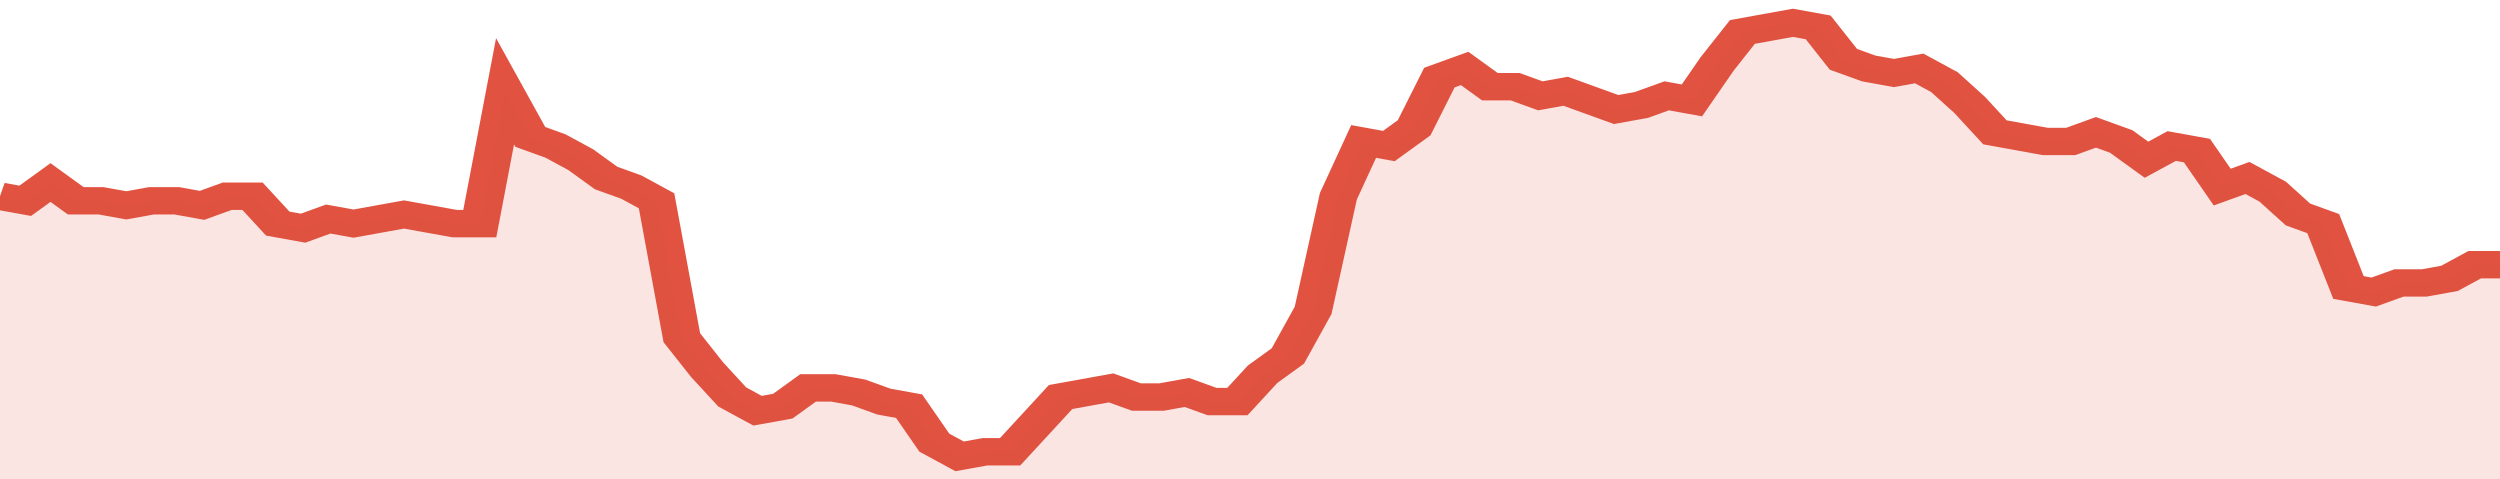
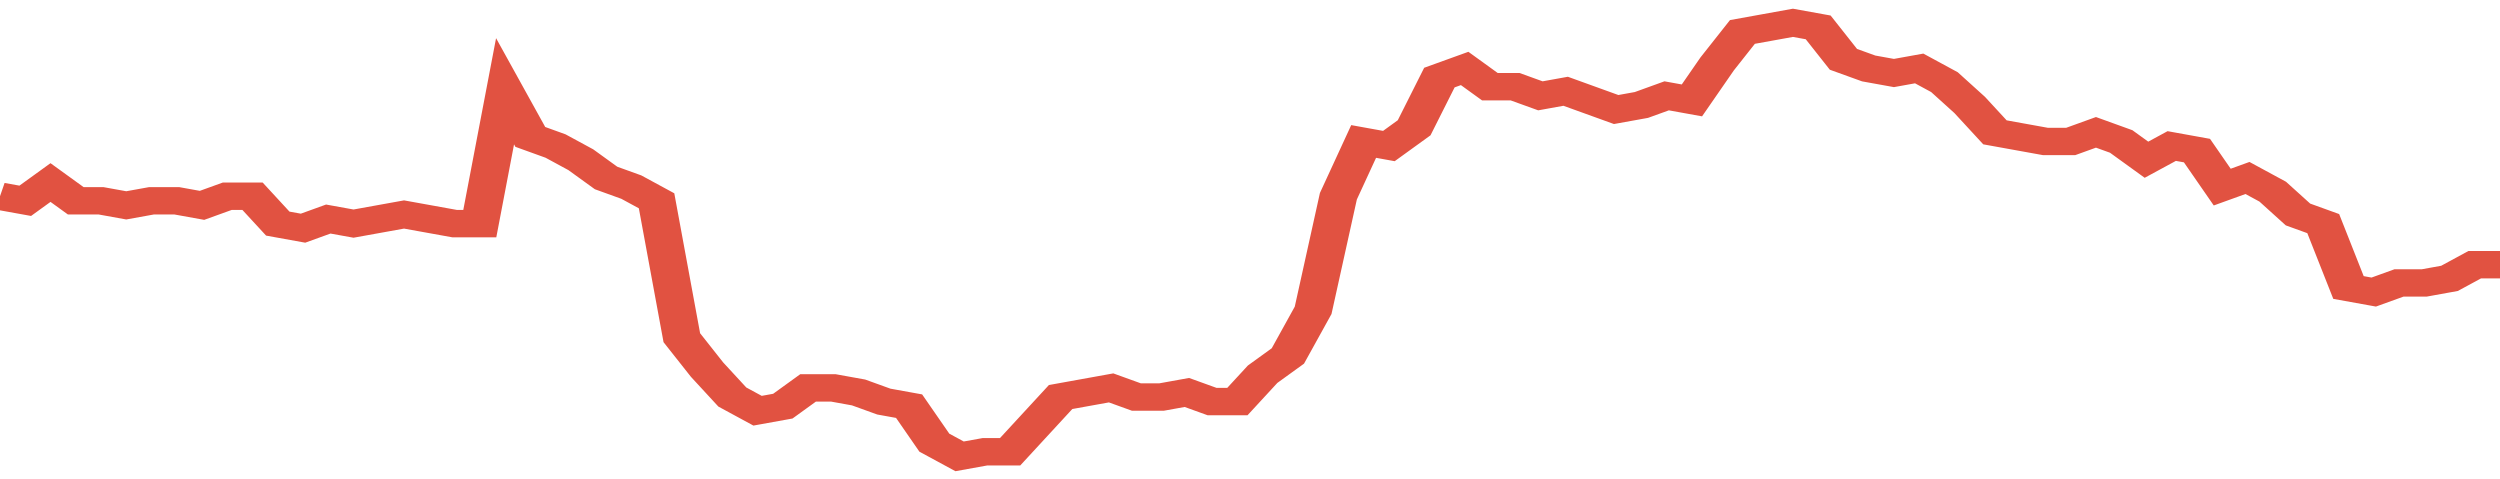
<svg xmlns="http://www.w3.org/2000/svg" viewBox="0 0 396 105" width="120" height="23" preserveAspectRatio="none">
  <polyline fill="none" stroke="#E15241" stroke-width="6" points="0, 43 4, 44 8, 40 12, 44 16, 44 20, 45 24, 44 28, 44 32, 45 36, 43 40, 43 44, 49 48, 50 52, 48 56, 49 60, 48 64, 47 68, 48 72, 49 76, 49 80, 20 84, 30 88, 32 92, 35 96, 39 100, 41 104, 44 108, 74 112, 81 116, 87 120, 90 124, 89 128, 85 132, 85 136, 86 140, 88 144, 89 148, 97 152, 100 156, 99 160, 99 164, 93 168, 87 172, 86 176, 85 180, 87 184, 87 188, 86 192, 88 196, 88 200, 82 204, 78 208, 68 212, 43 216, 31 220, 32 224, 28 228, 17 232, 15 236, 19 240, 19 244, 21 248, 20 252, 22 256, 24 260, 23 264, 21 268, 22 272, 14 276, 7 280, 6 284, 5 288, 6 292, 13 296, 15 300, 16 304, 15 308, 18 312, 23 316, 29 320, 30 324, 31 328, 31 332, 29 336, 31 340, 35 344, 32 348, 33 352, 41 356, 39 360, 42 364, 47 368, 49 372, 63 376, 64 380, 62 384, 62 388, 61 392, 58 396, 58 396, 58 "> </polyline>
-   <polygon fill="#E15241" opacity="0.15" points="0, 105 0, 43 4, 44 8, 40 12, 44 16, 44 20, 45 24, 44 28, 44 32, 45 36, 43 40, 43 44, 49 48, 50 52, 48 56, 49 60, 48 64, 47 68, 48 72, 49 76, 49 80, 20 84, 30 88, 32 92, 35 96, 39 100, 41 104, 44 108, 74 112, 81 116, 87 120, 90 124, 89 128, 85 132, 85 136, 86 140, 88 144, 89 148, 97 152, 100 156, 99 160, 99 164, 93 168, 87 172, 86 176, 85 180, 87 184, 87 188, 86 192, 88 196, 88 200, 82 204, 78 208, 68 212, 43 216, 31 220, 32 224, 28 228, 17 232, 15 236, 19 240, 19 244, 21 248, 20 252, 22 256, 24 260, 23 264, 21 268, 22 272, 14 276, 7 280, 6 284, 5 288, 6 292, 13 296, 15 300, 16 304, 15 308, 18 312, 23 316, 29 320, 30 324, 31 328, 31 332, 29 336, 31 340, 35 344, 32 348, 33 352, 41 356, 39 360, 42 364, 47 368, 49 372, 63 376, 64 380, 62 384, 62 388, 61 392, 58 396, 58 396, 105 " />
</svg>